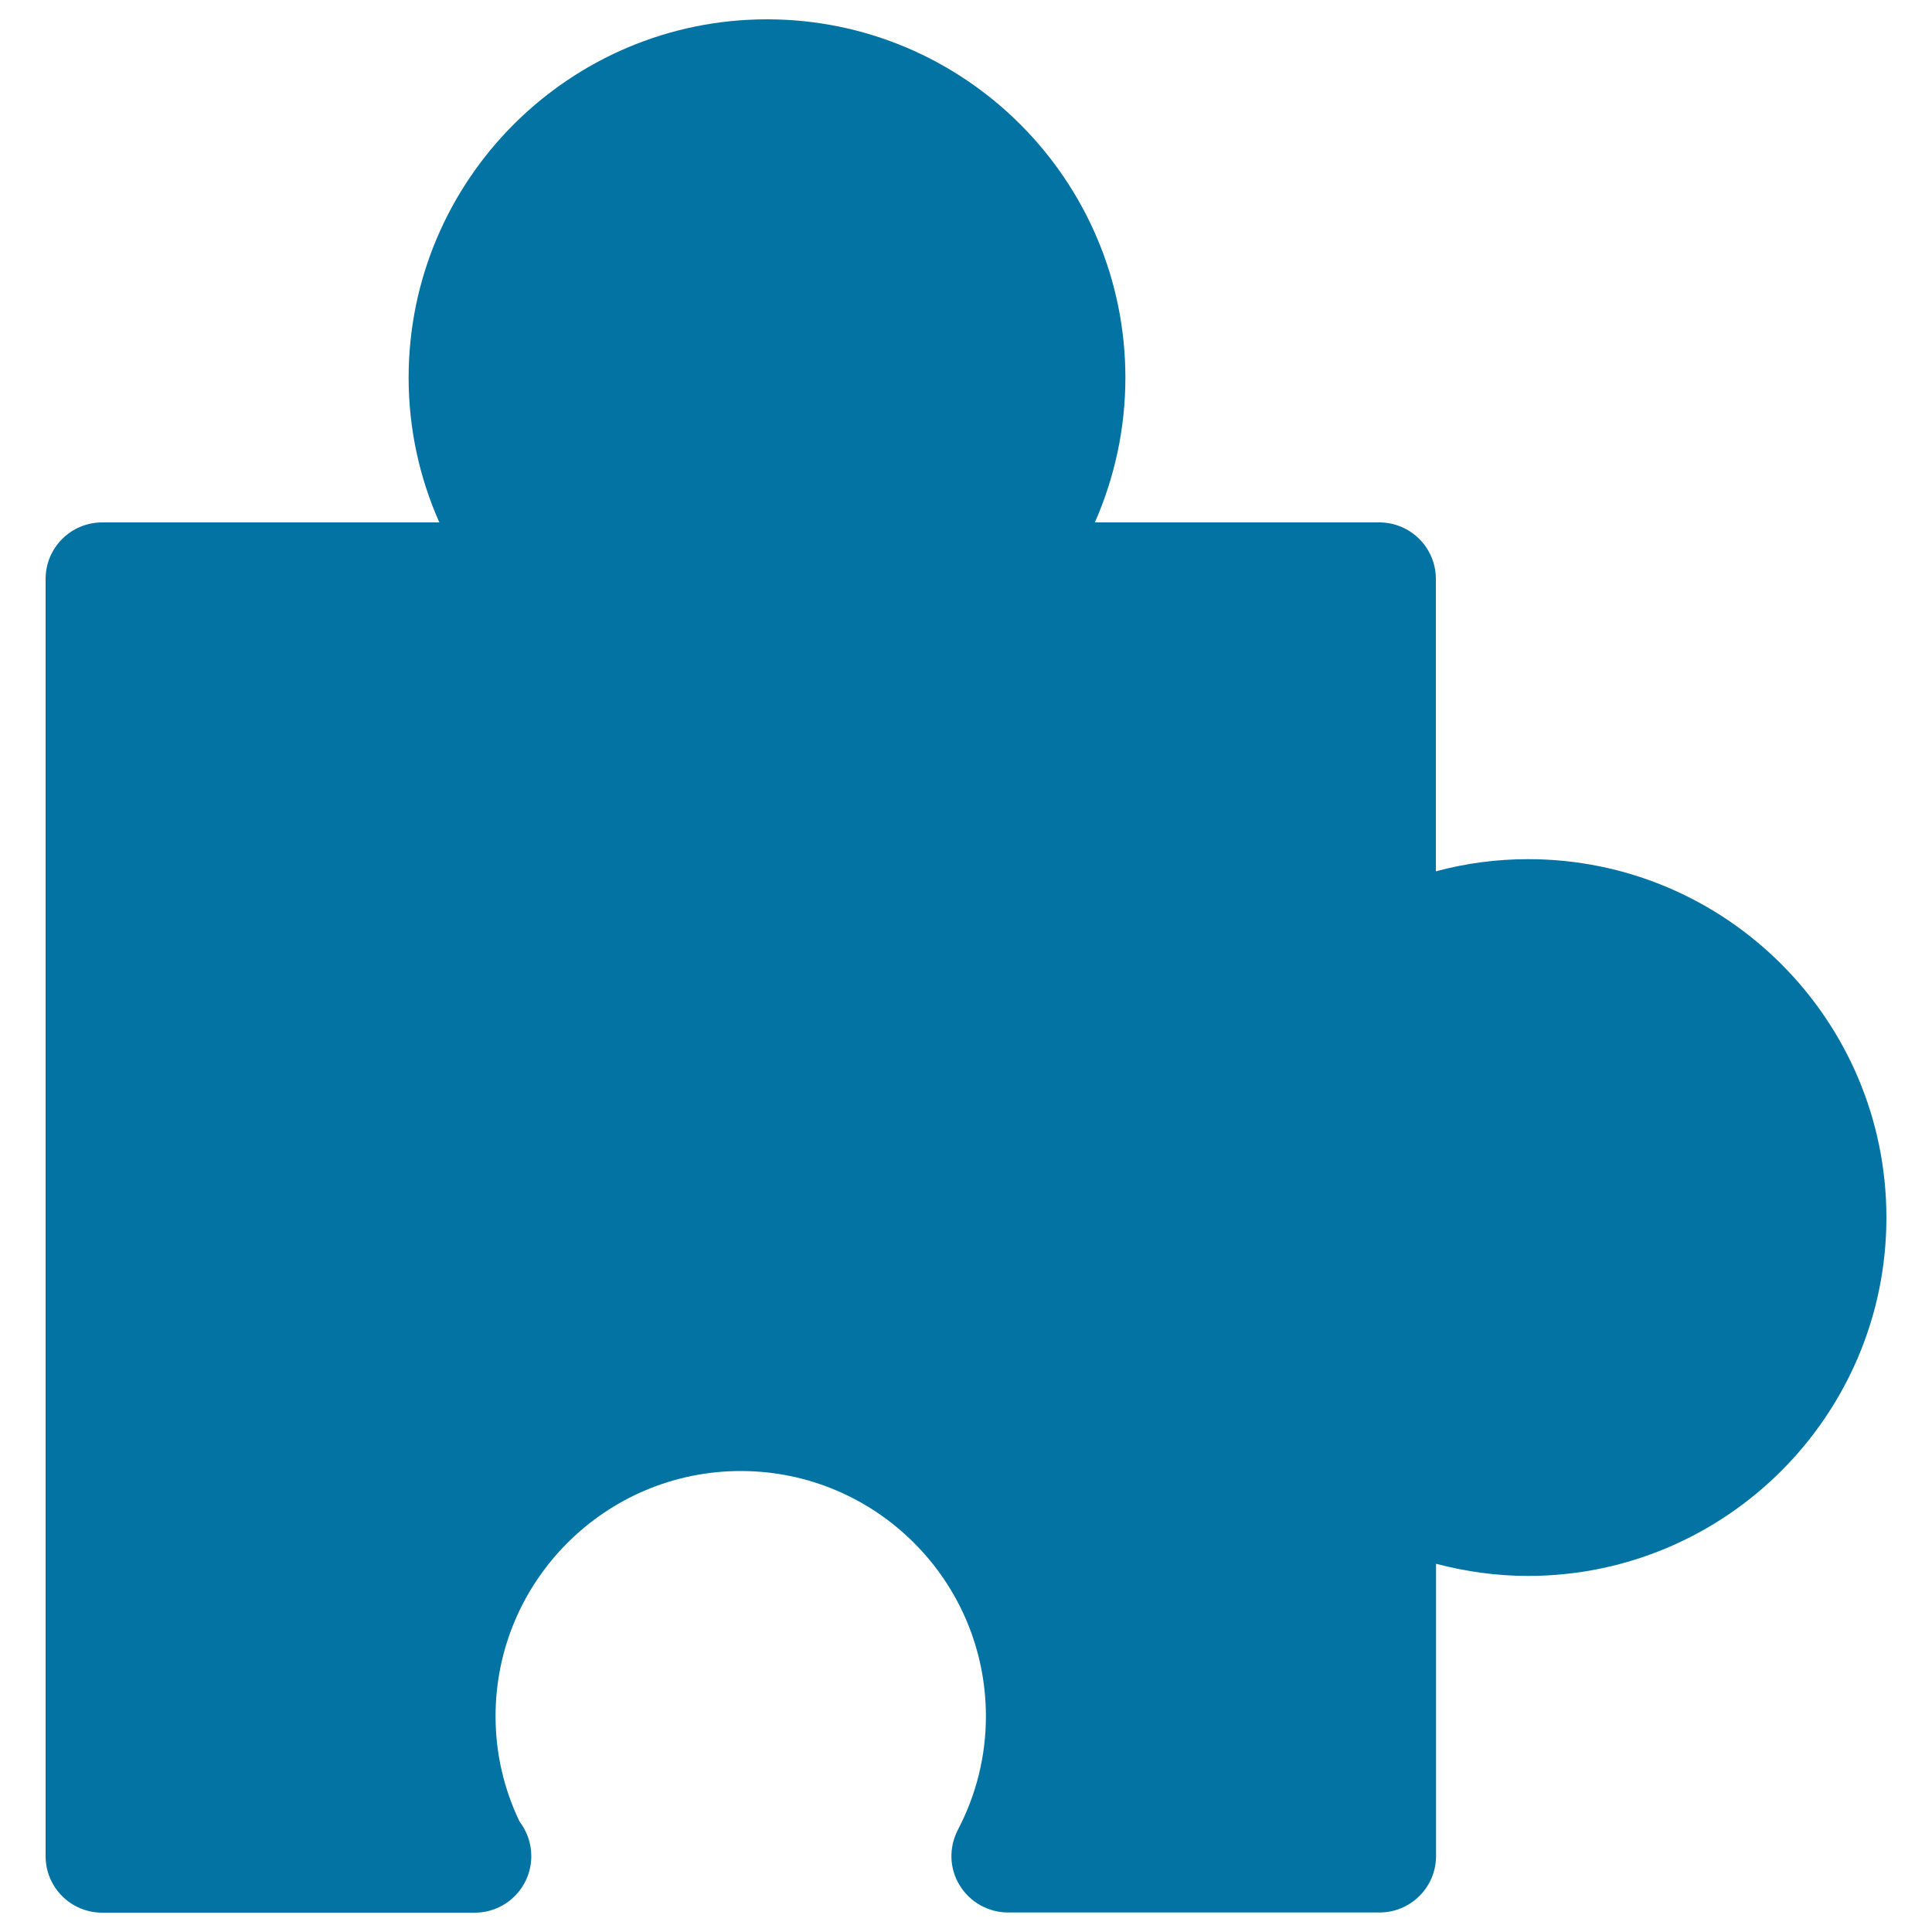
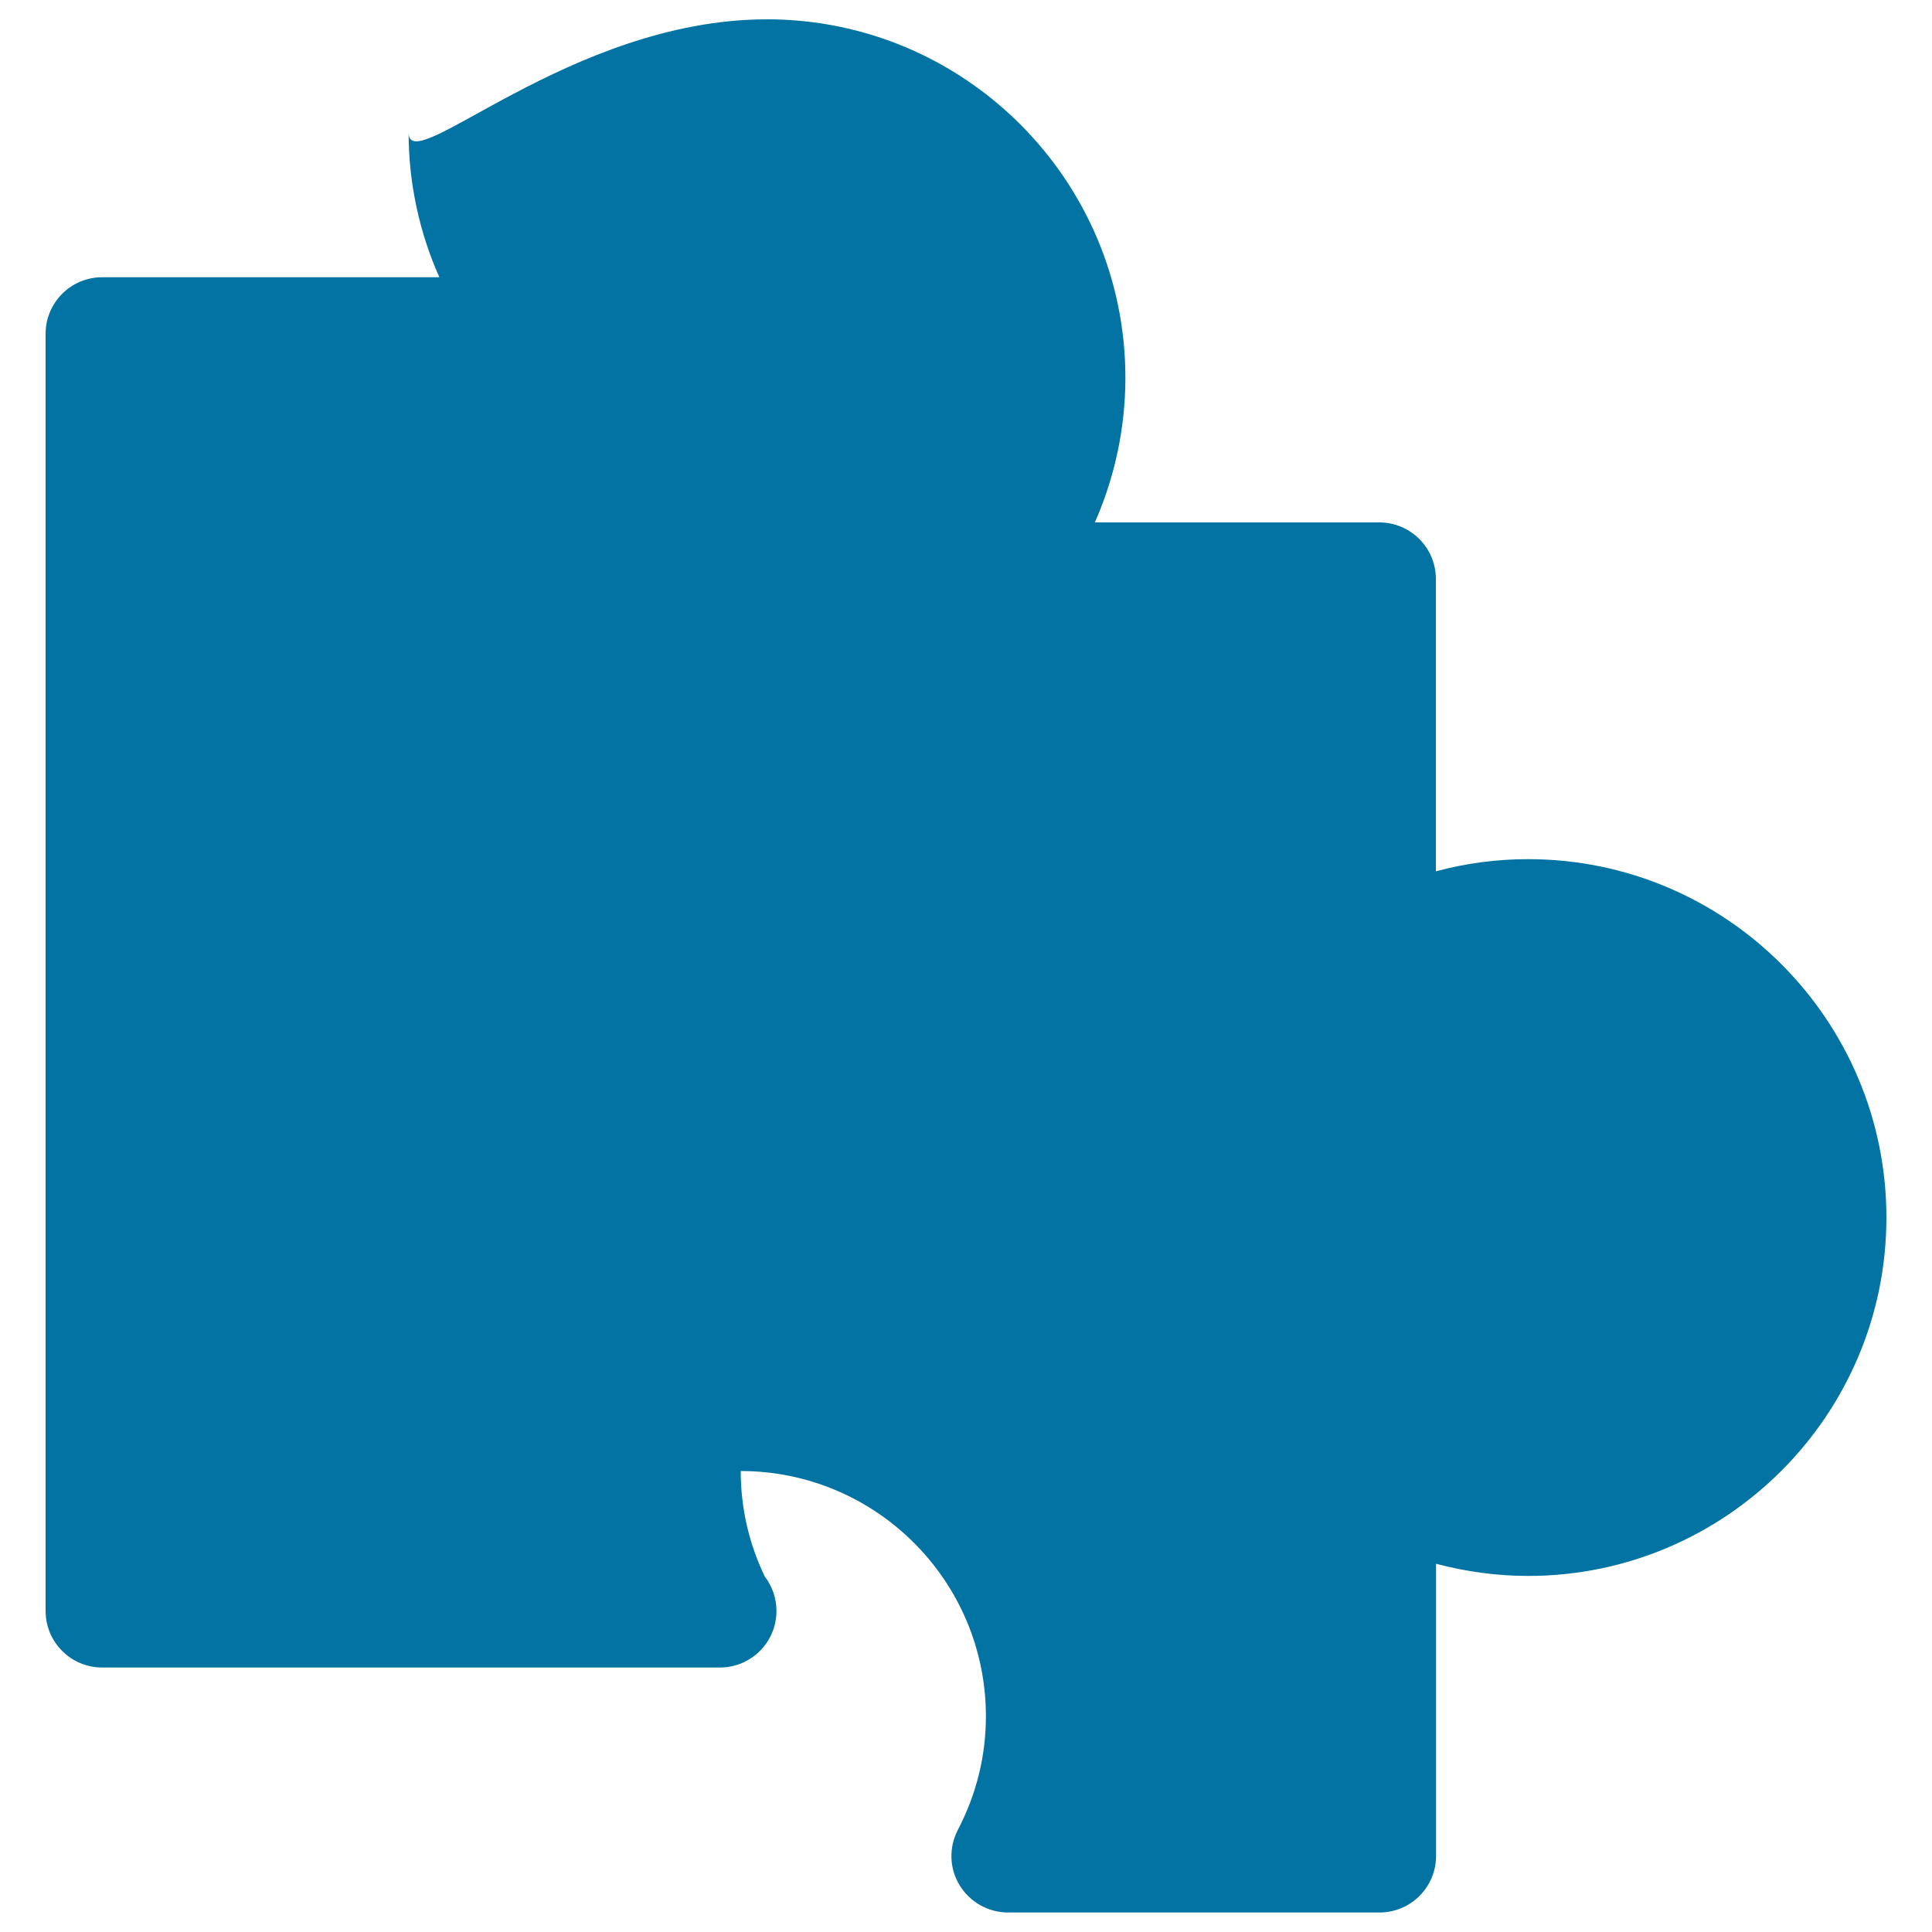
<svg xmlns="http://www.w3.org/2000/svg" viewBox="0 0 1000 1000" style="fill:#0273a2">
  <title>Puzzle Black Piece Shape SVG icon</title>
  <g>
-     <path d="M976.4,630.2c0,102.3-83.2,185.5-185.5,185.5c-16.1,0-32.1-2.2-47.6-6.3v151.2c0,16.2-13.1,29.3-29.3,29.3H521.8c-10.3,0-19.8-5.4-25.1-14.1c-5.4-8.8-5.6-19.6-0.9-28.7c9.6-18.4,14.5-38.2,14.5-58.8c0-70-56.9-126.9-126.9-126.9c-70,0-126.9,56.9-126.9,126.9c0,19,4.2,37.4,12.4,54.5c3.8,5,6.1,11.2,6.1,17.9c0,16.2-13.1,29.3-29.3,29.3c-0.1,0.1-0.4,0-0.6,0H52.9c-16.2,0-29.3-13.1-29.3-29.3v-661c0-16.2,13.1-29.3,29.3-29.3h174.5c-10.4-23.4-15.9-48.8-15.9-74.9C211.5,93.2,294.7,10,397,10c102.3,0,185.5,83.2,185.5,185.5c0,26-5.5,51.5-15.8,74.9h147.2c16.2,0,29.3,13.1,29.3,29.3v151.3c15.5-4.2,31.6-6.3,47.6-6.3C893.3,444.6,976.4,527.9,976.4,630.2z" />
+     <path d="M976.4,630.2c0,102.3-83.2,185.5-185.5,185.5c-16.1,0-32.1-2.2-47.6-6.3v151.2c0,16.2-13.1,29.3-29.3,29.3H521.8c-10.3,0-19.8-5.4-25.1-14.1c-5.4-8.8-5.6-19.6-0.9-28.7c9.6-18.4,14.5-38.2,14.5-58.8c0-70-56.9-126.9-126.9-126.9c0,19,4.2,37.4,12.4,54.5c3.8,5,6.1,11.2,6.1,17.9c0,16.2-13.1,29.3-29.3,29.3c-0.1,0.1-0.4,0-0.6,0H52.9c-16.2,0-29.3-13.1-29.3-29.3v-661c0-16.2,13.1-29.3,29.3-29.3h174.5c-10.4-23.4-15.9-48.8-15.9-74.9C211.5,93.2,294.7,10,397,10c102.3,0,185.5,83.2,185.5,185.5c0,26-5.5,51.5-15.8,74.9h147.2c16.2,0,29.3,13.1,29.3,29.3v151.3c15.5-4.2,31.6-6.3,47.6-6.3C893.3,444.6,976.4,527.9,976.4,630.2z" />
  </g>
</svg>